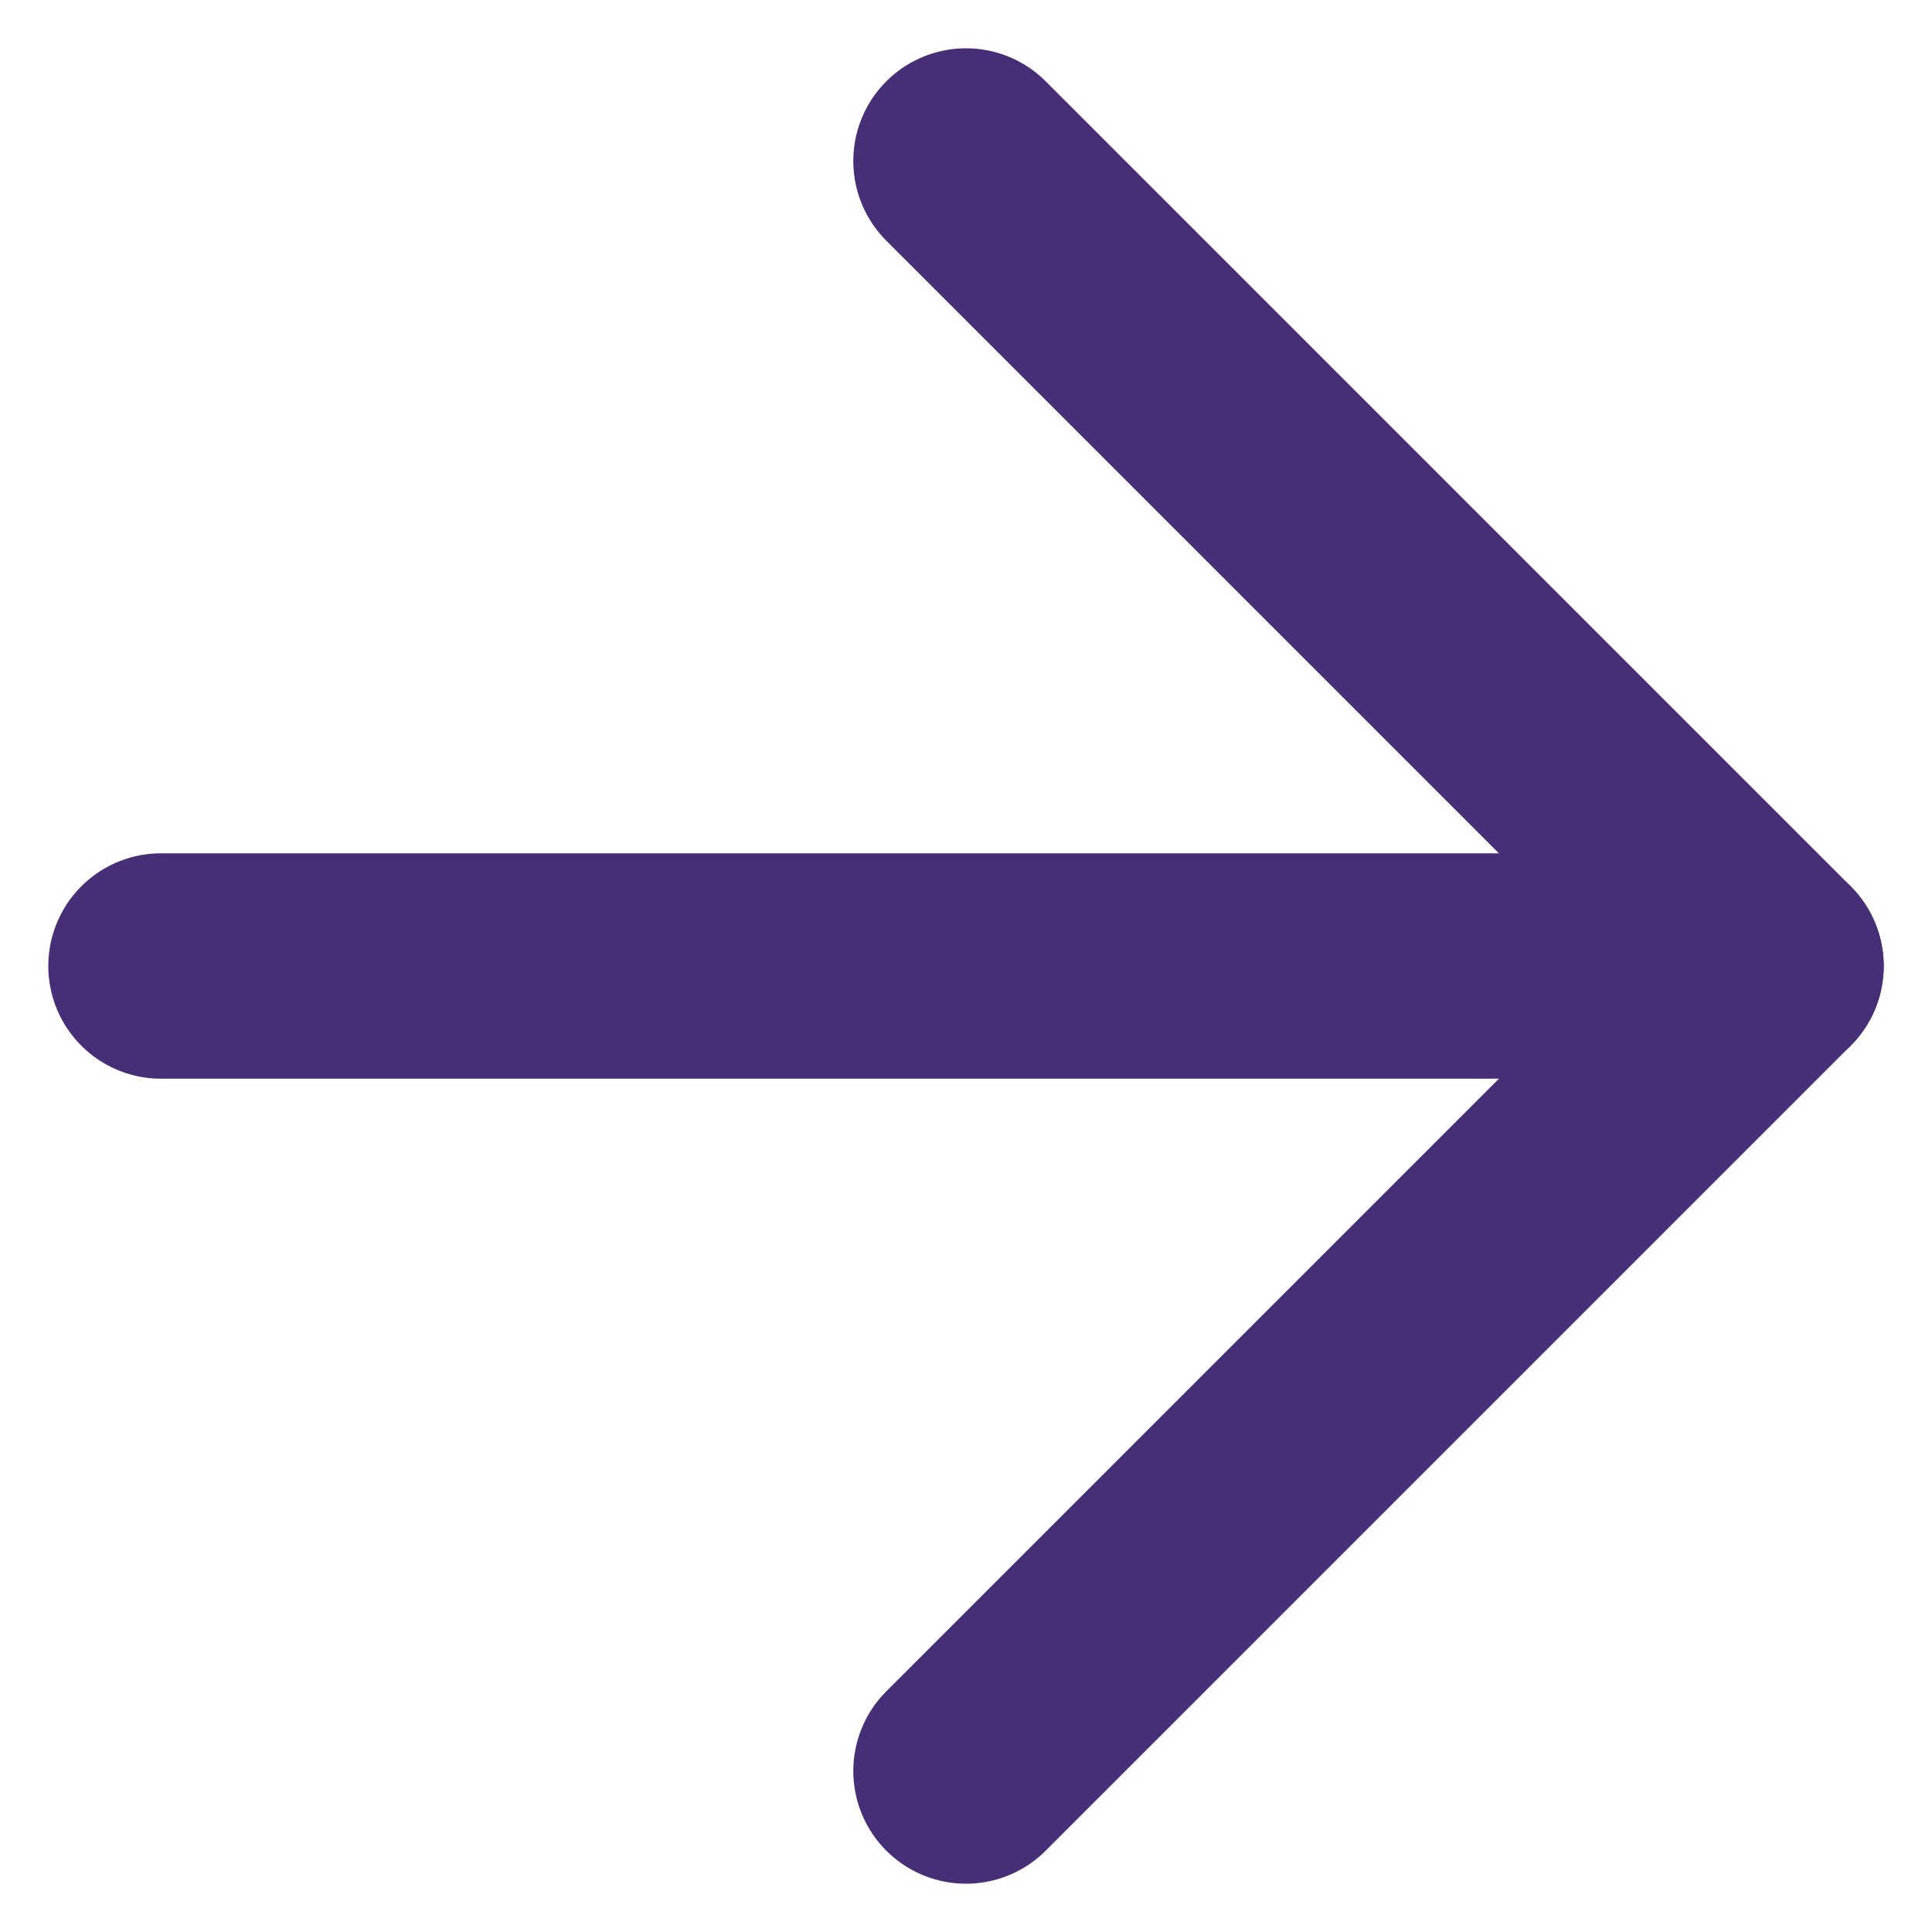
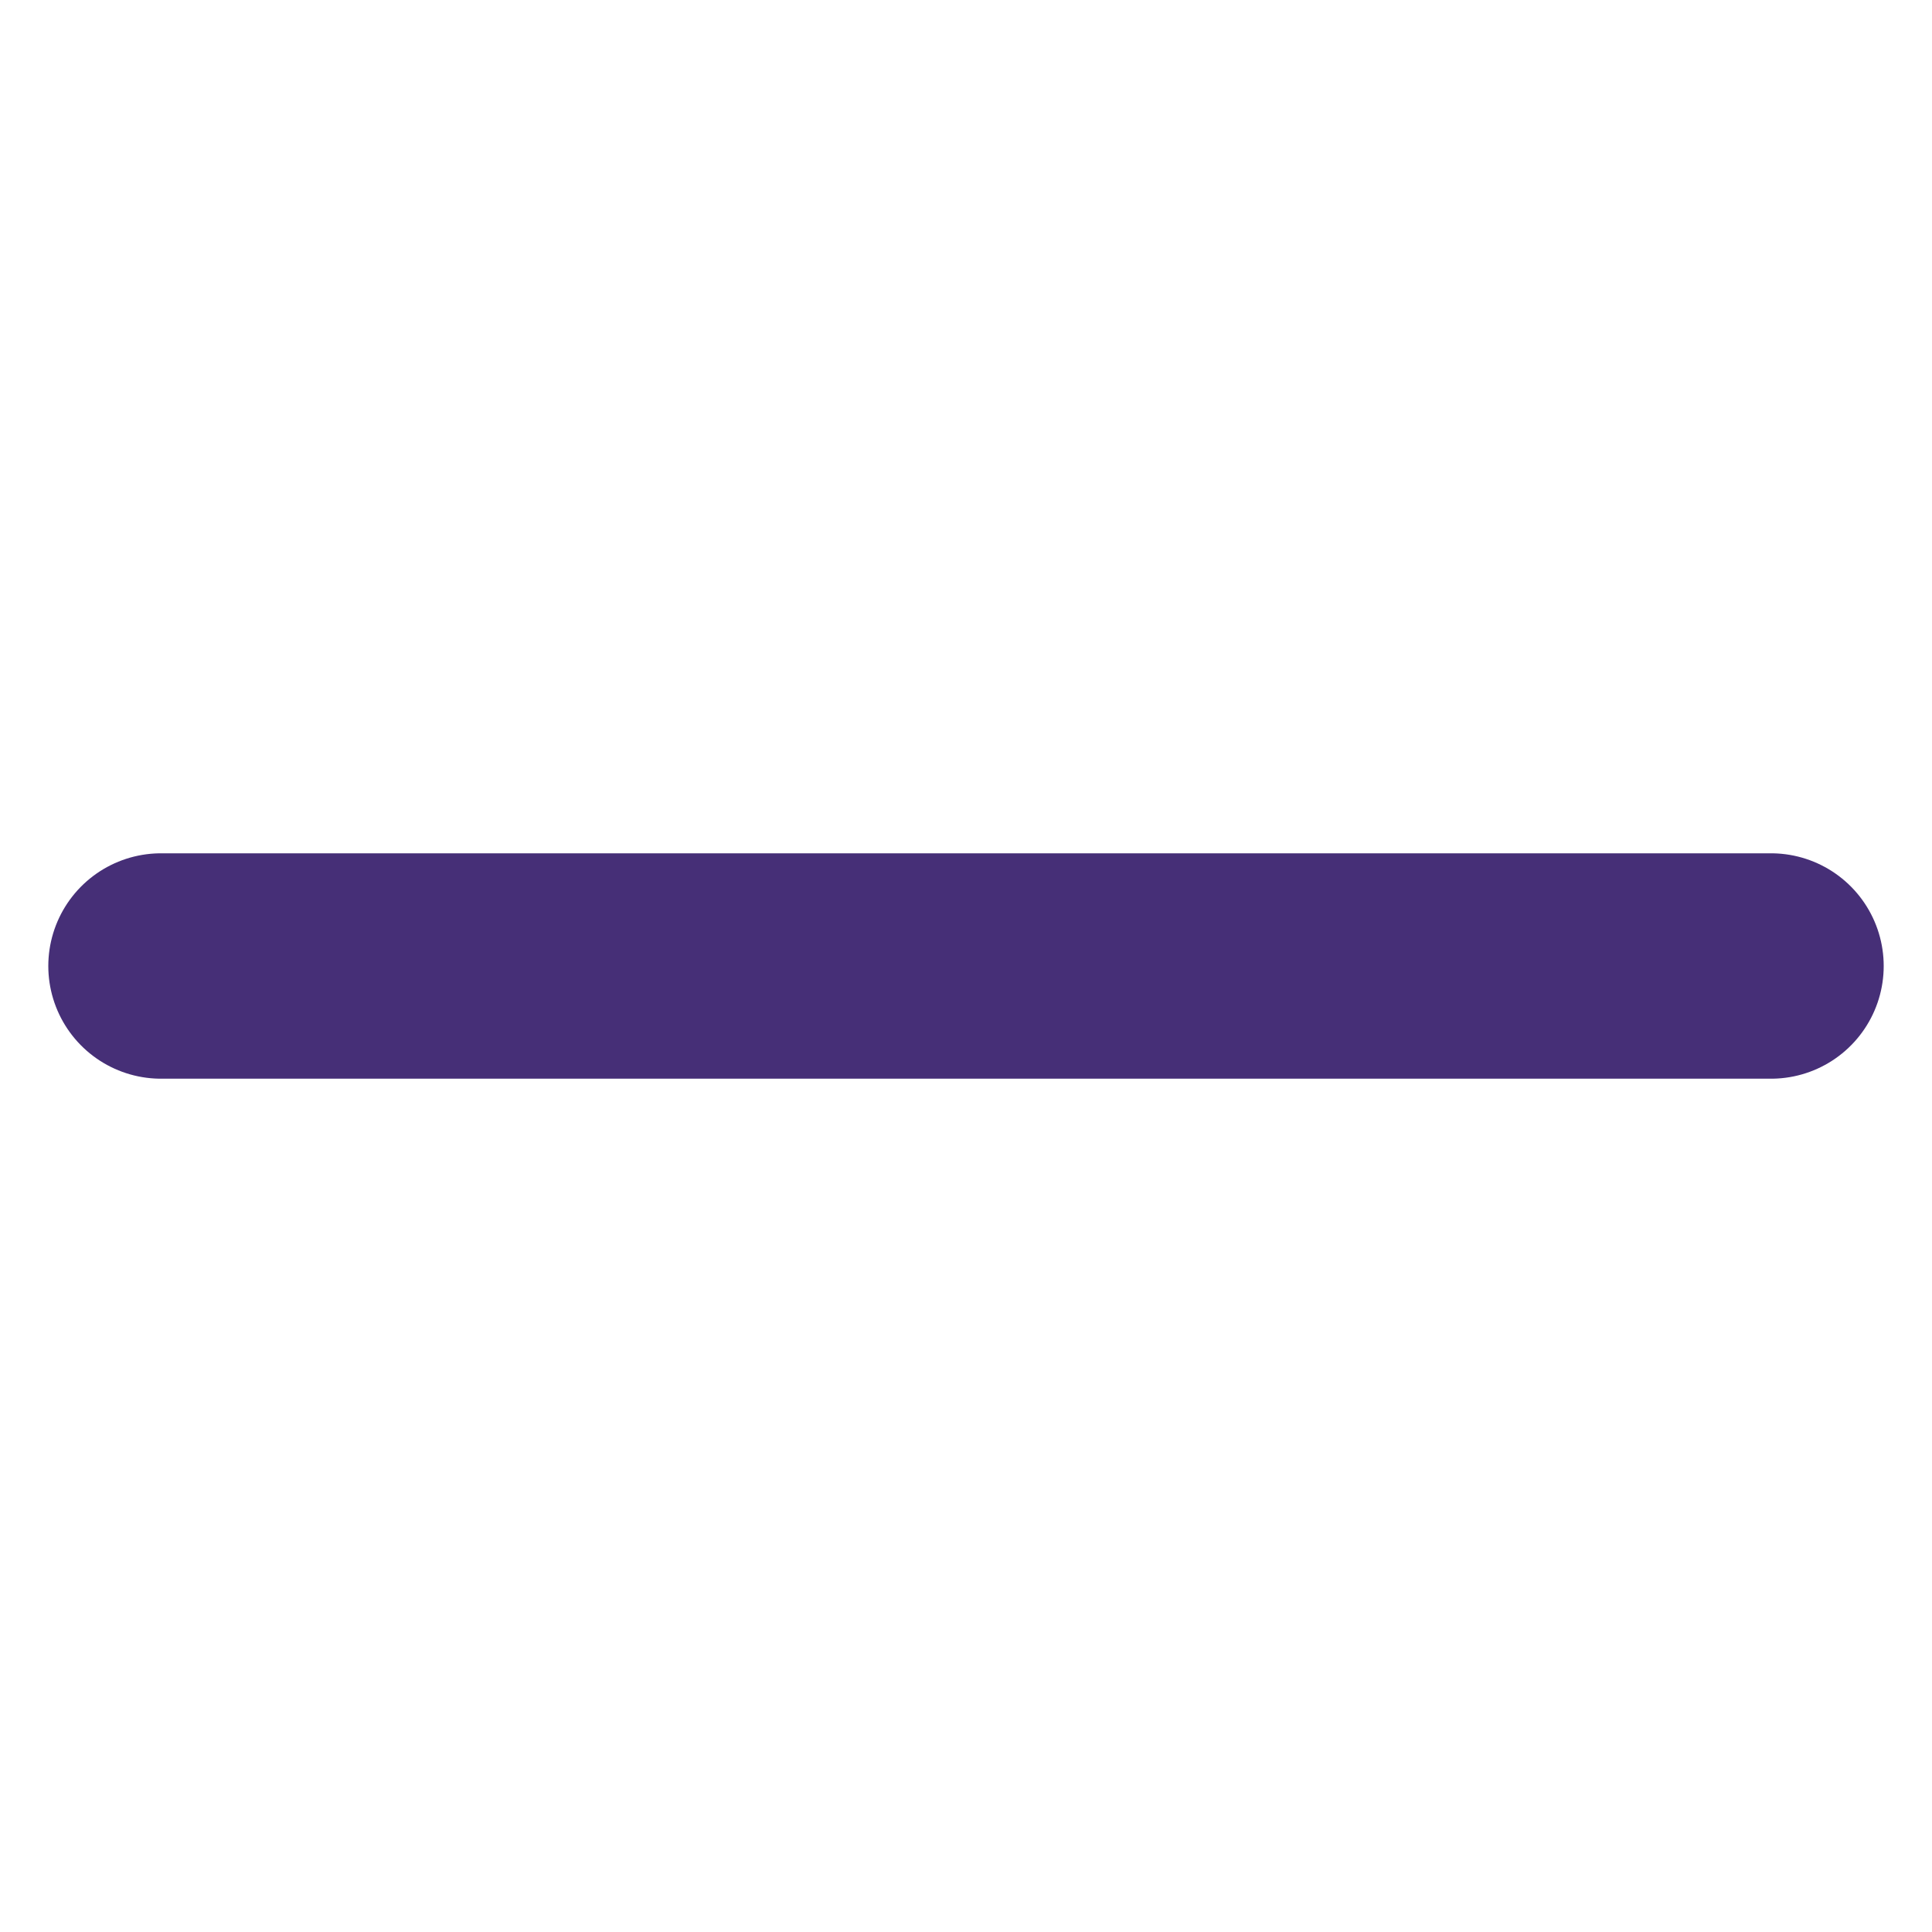
<svg xmlns="http://www.w3.org/2000/svg" width="12" height="12" viewBox="0 0 12 12" fill="none">
-   <path d="M6 1L11 6L6 11" stroke="#462F77" stroke-width="1.4" stroke-linecap="round" stroke-linejoin="round" />
  <path d="M1 6L11 6" stroke="#462F77" stroke-width="1.4" stroke-linecap="round" stroke-linejoin="round" />
</svg>